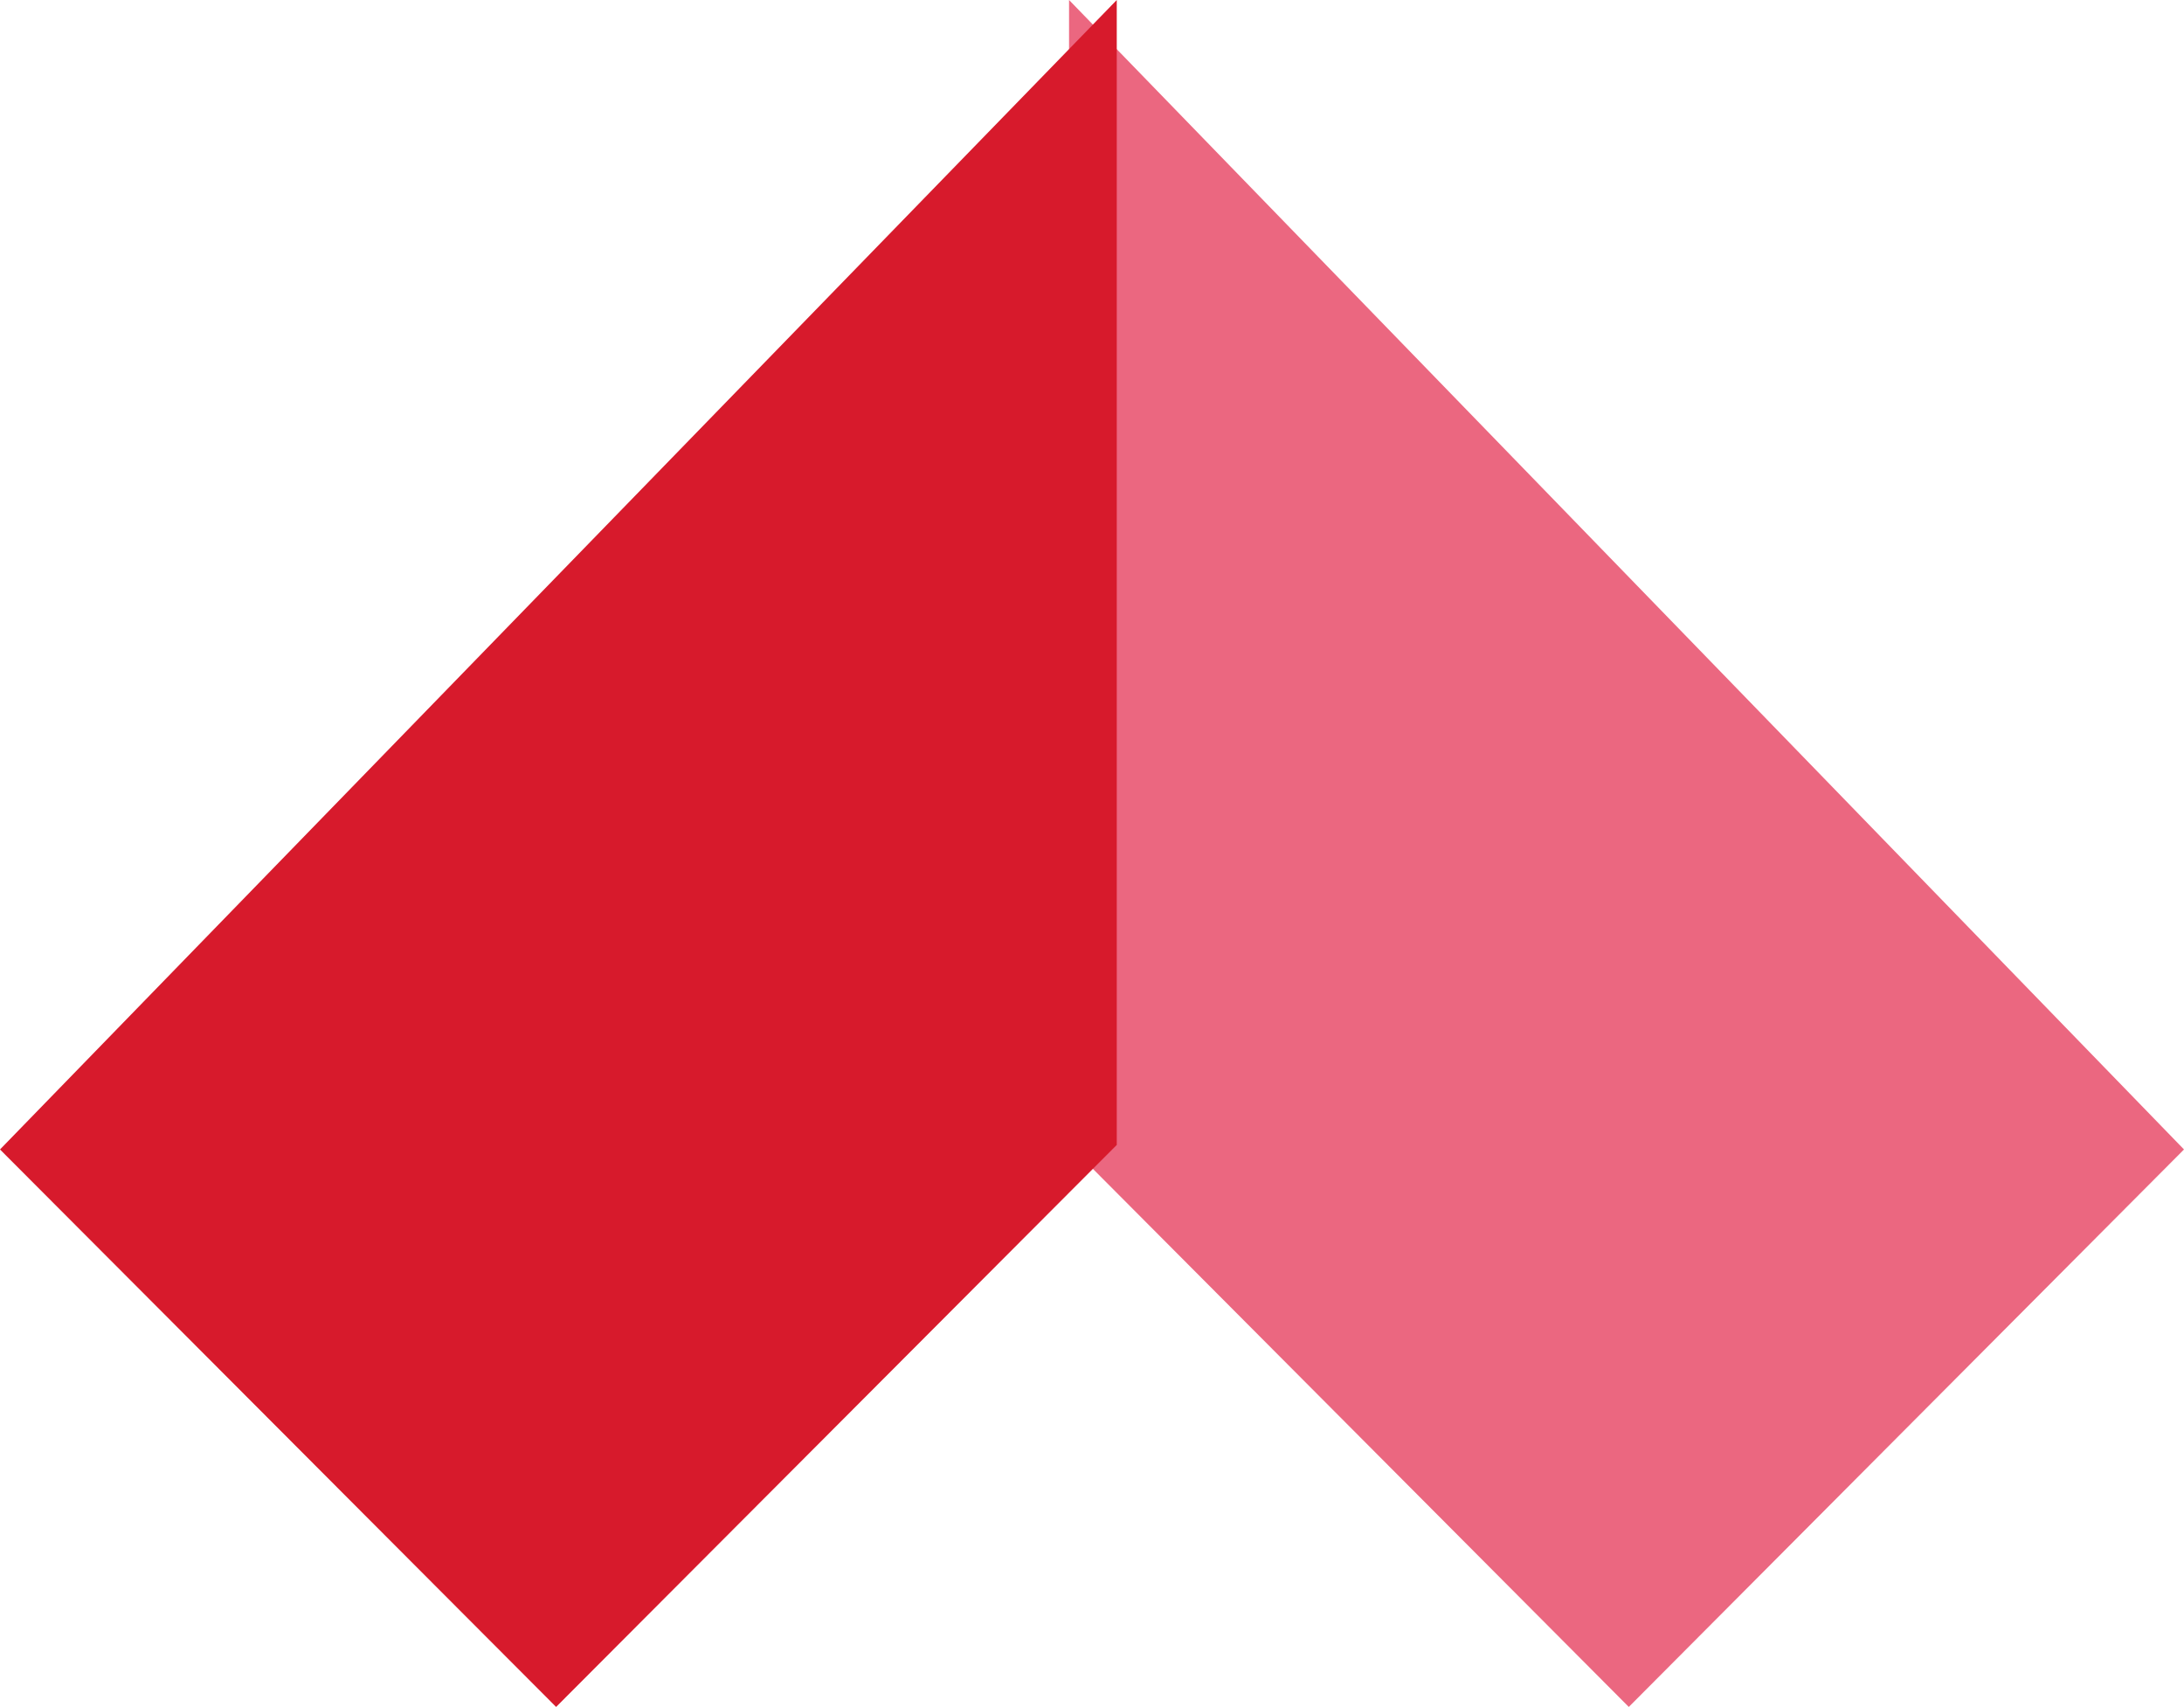
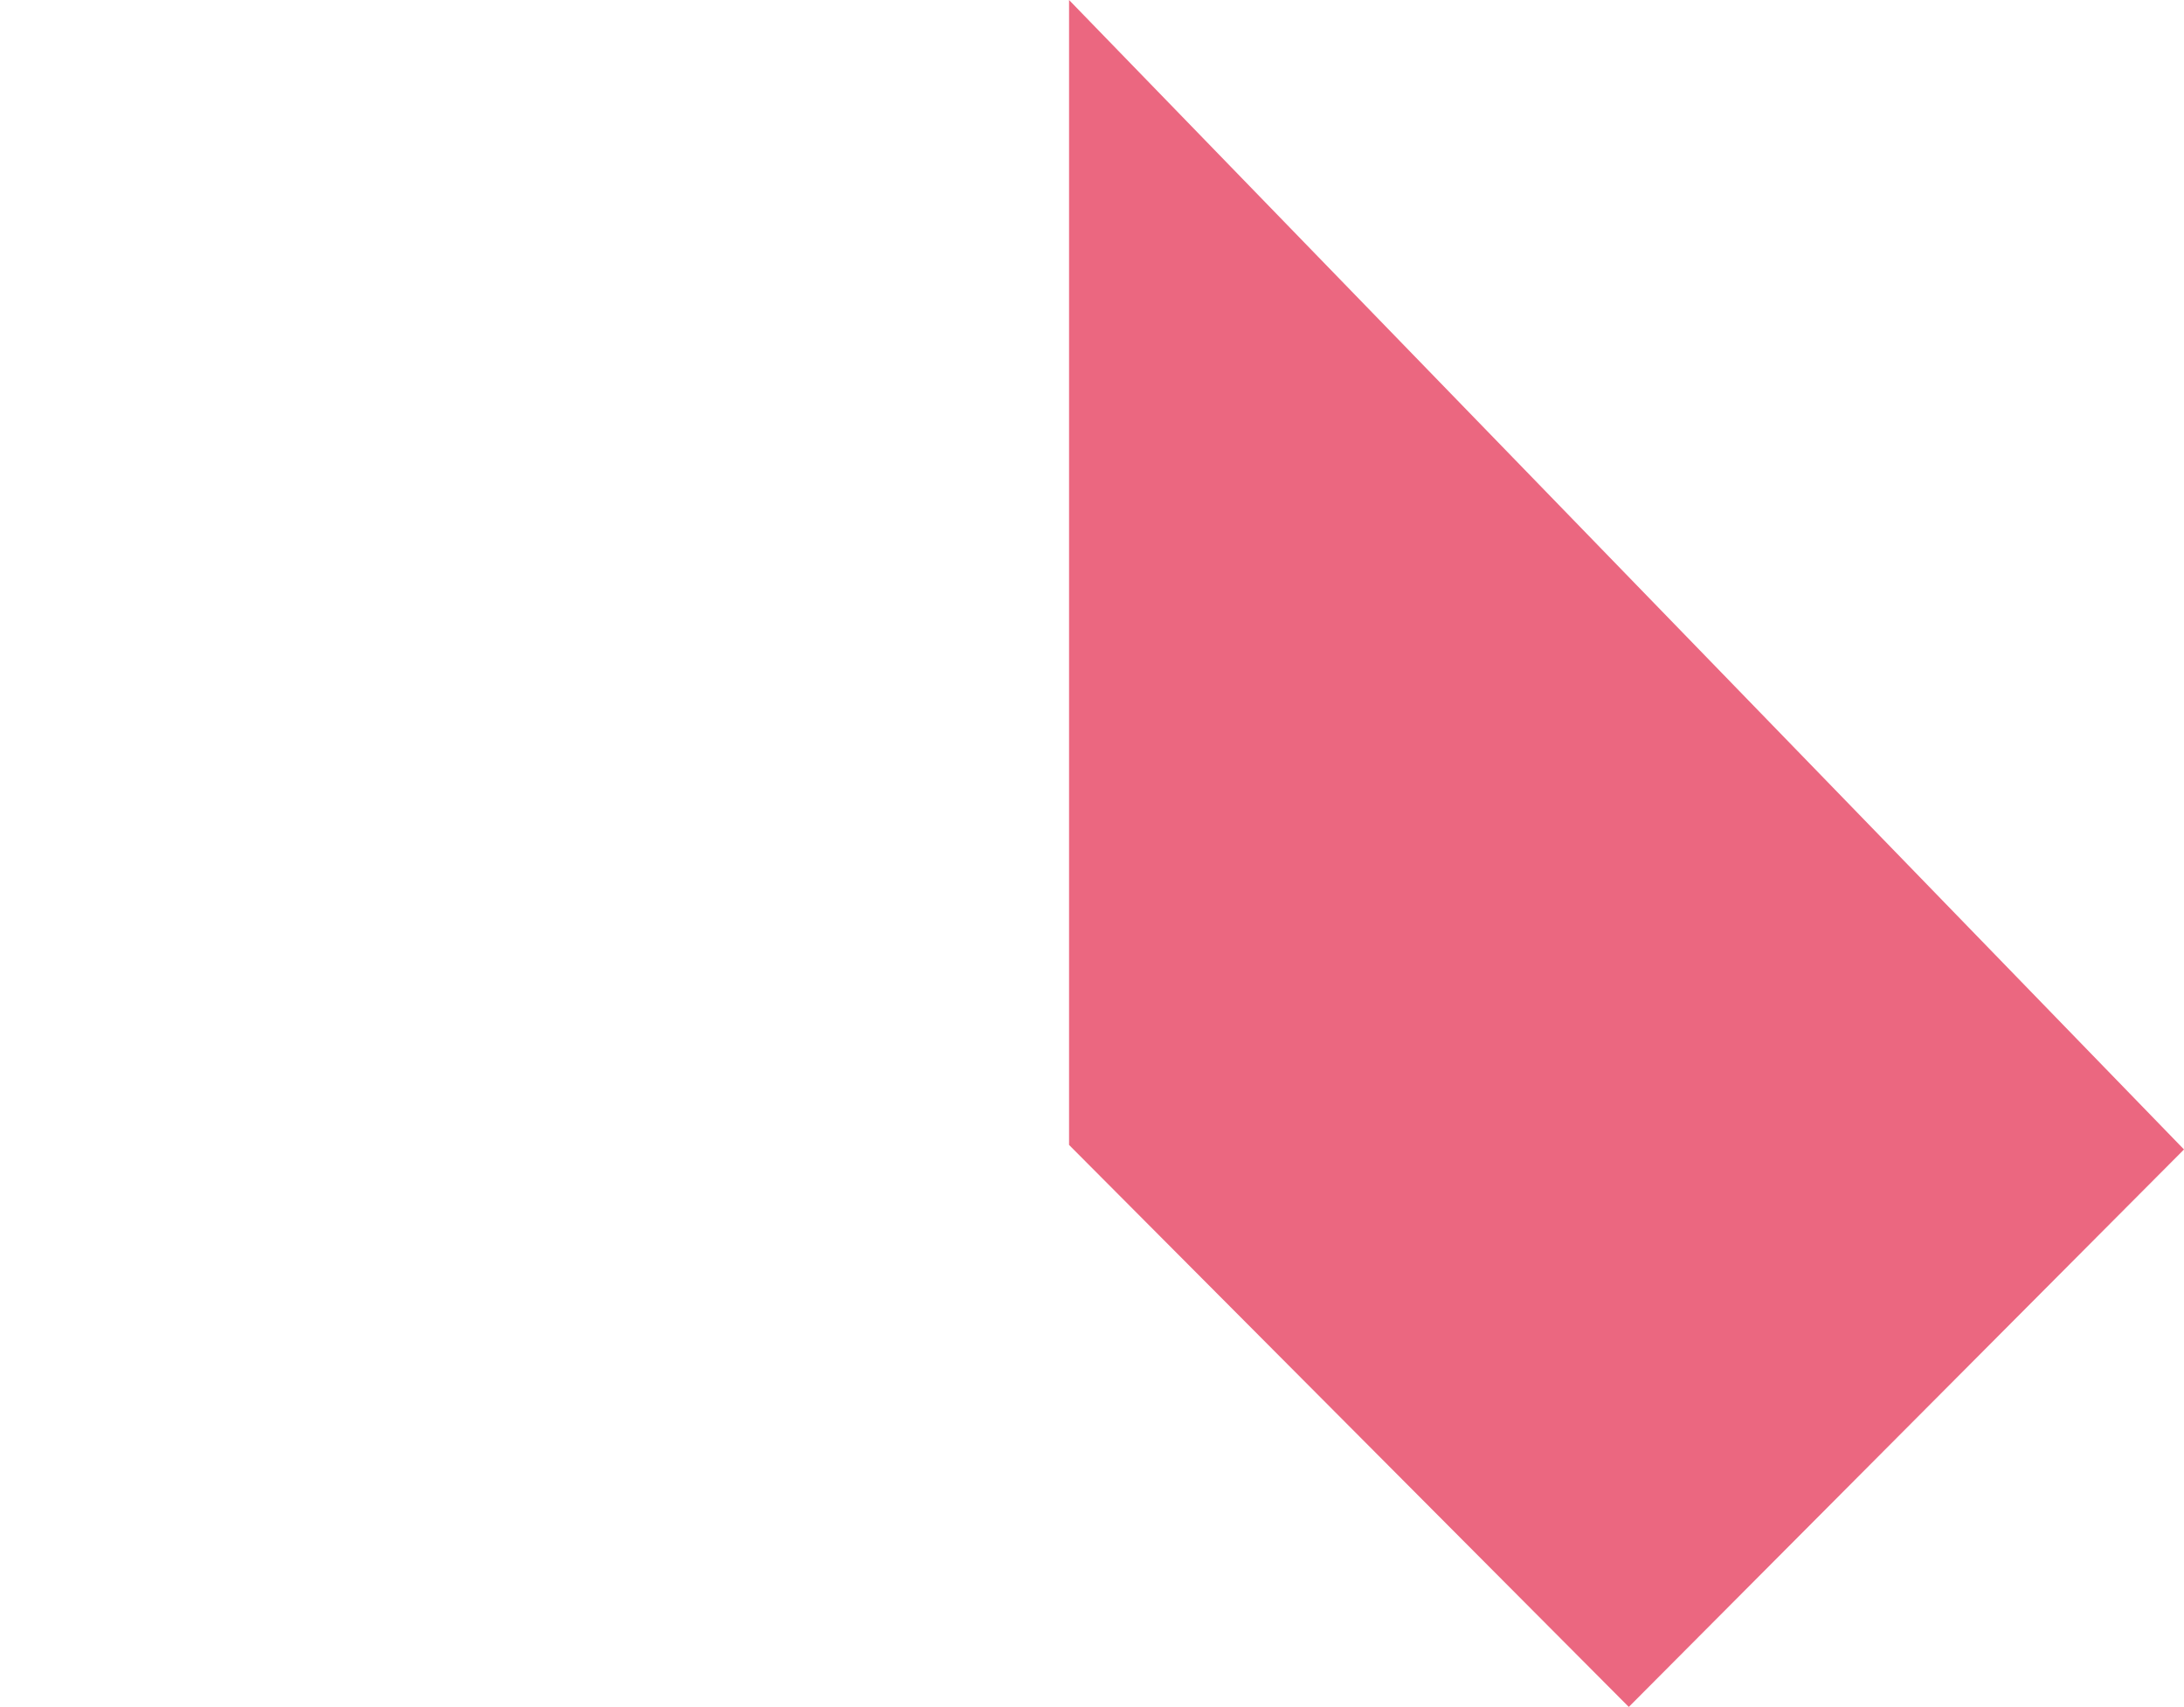
<svg xmlns="http://www.w3.org/2000/svg" width="48.07" height="37.57" viewBox="0 0 48.07 37.57">
  <defs>
    <style>.cls-1{fill:#eb6780;}.cls-2{fill:#d71a2c;}</style>
  </defs>
  <g id="レイヤー_2" data-name="レイヤー 2">
    <g id="pagetop">
      <path class="cls-1" d="M48.07,25.3,35.85,37.57,23.53,25.2V0Z" />
-       <path class="cls-2" d="M0,25.3,12.24,37.57,24.58,25.2V0Z" />
    </g>
  </g>
</svg>